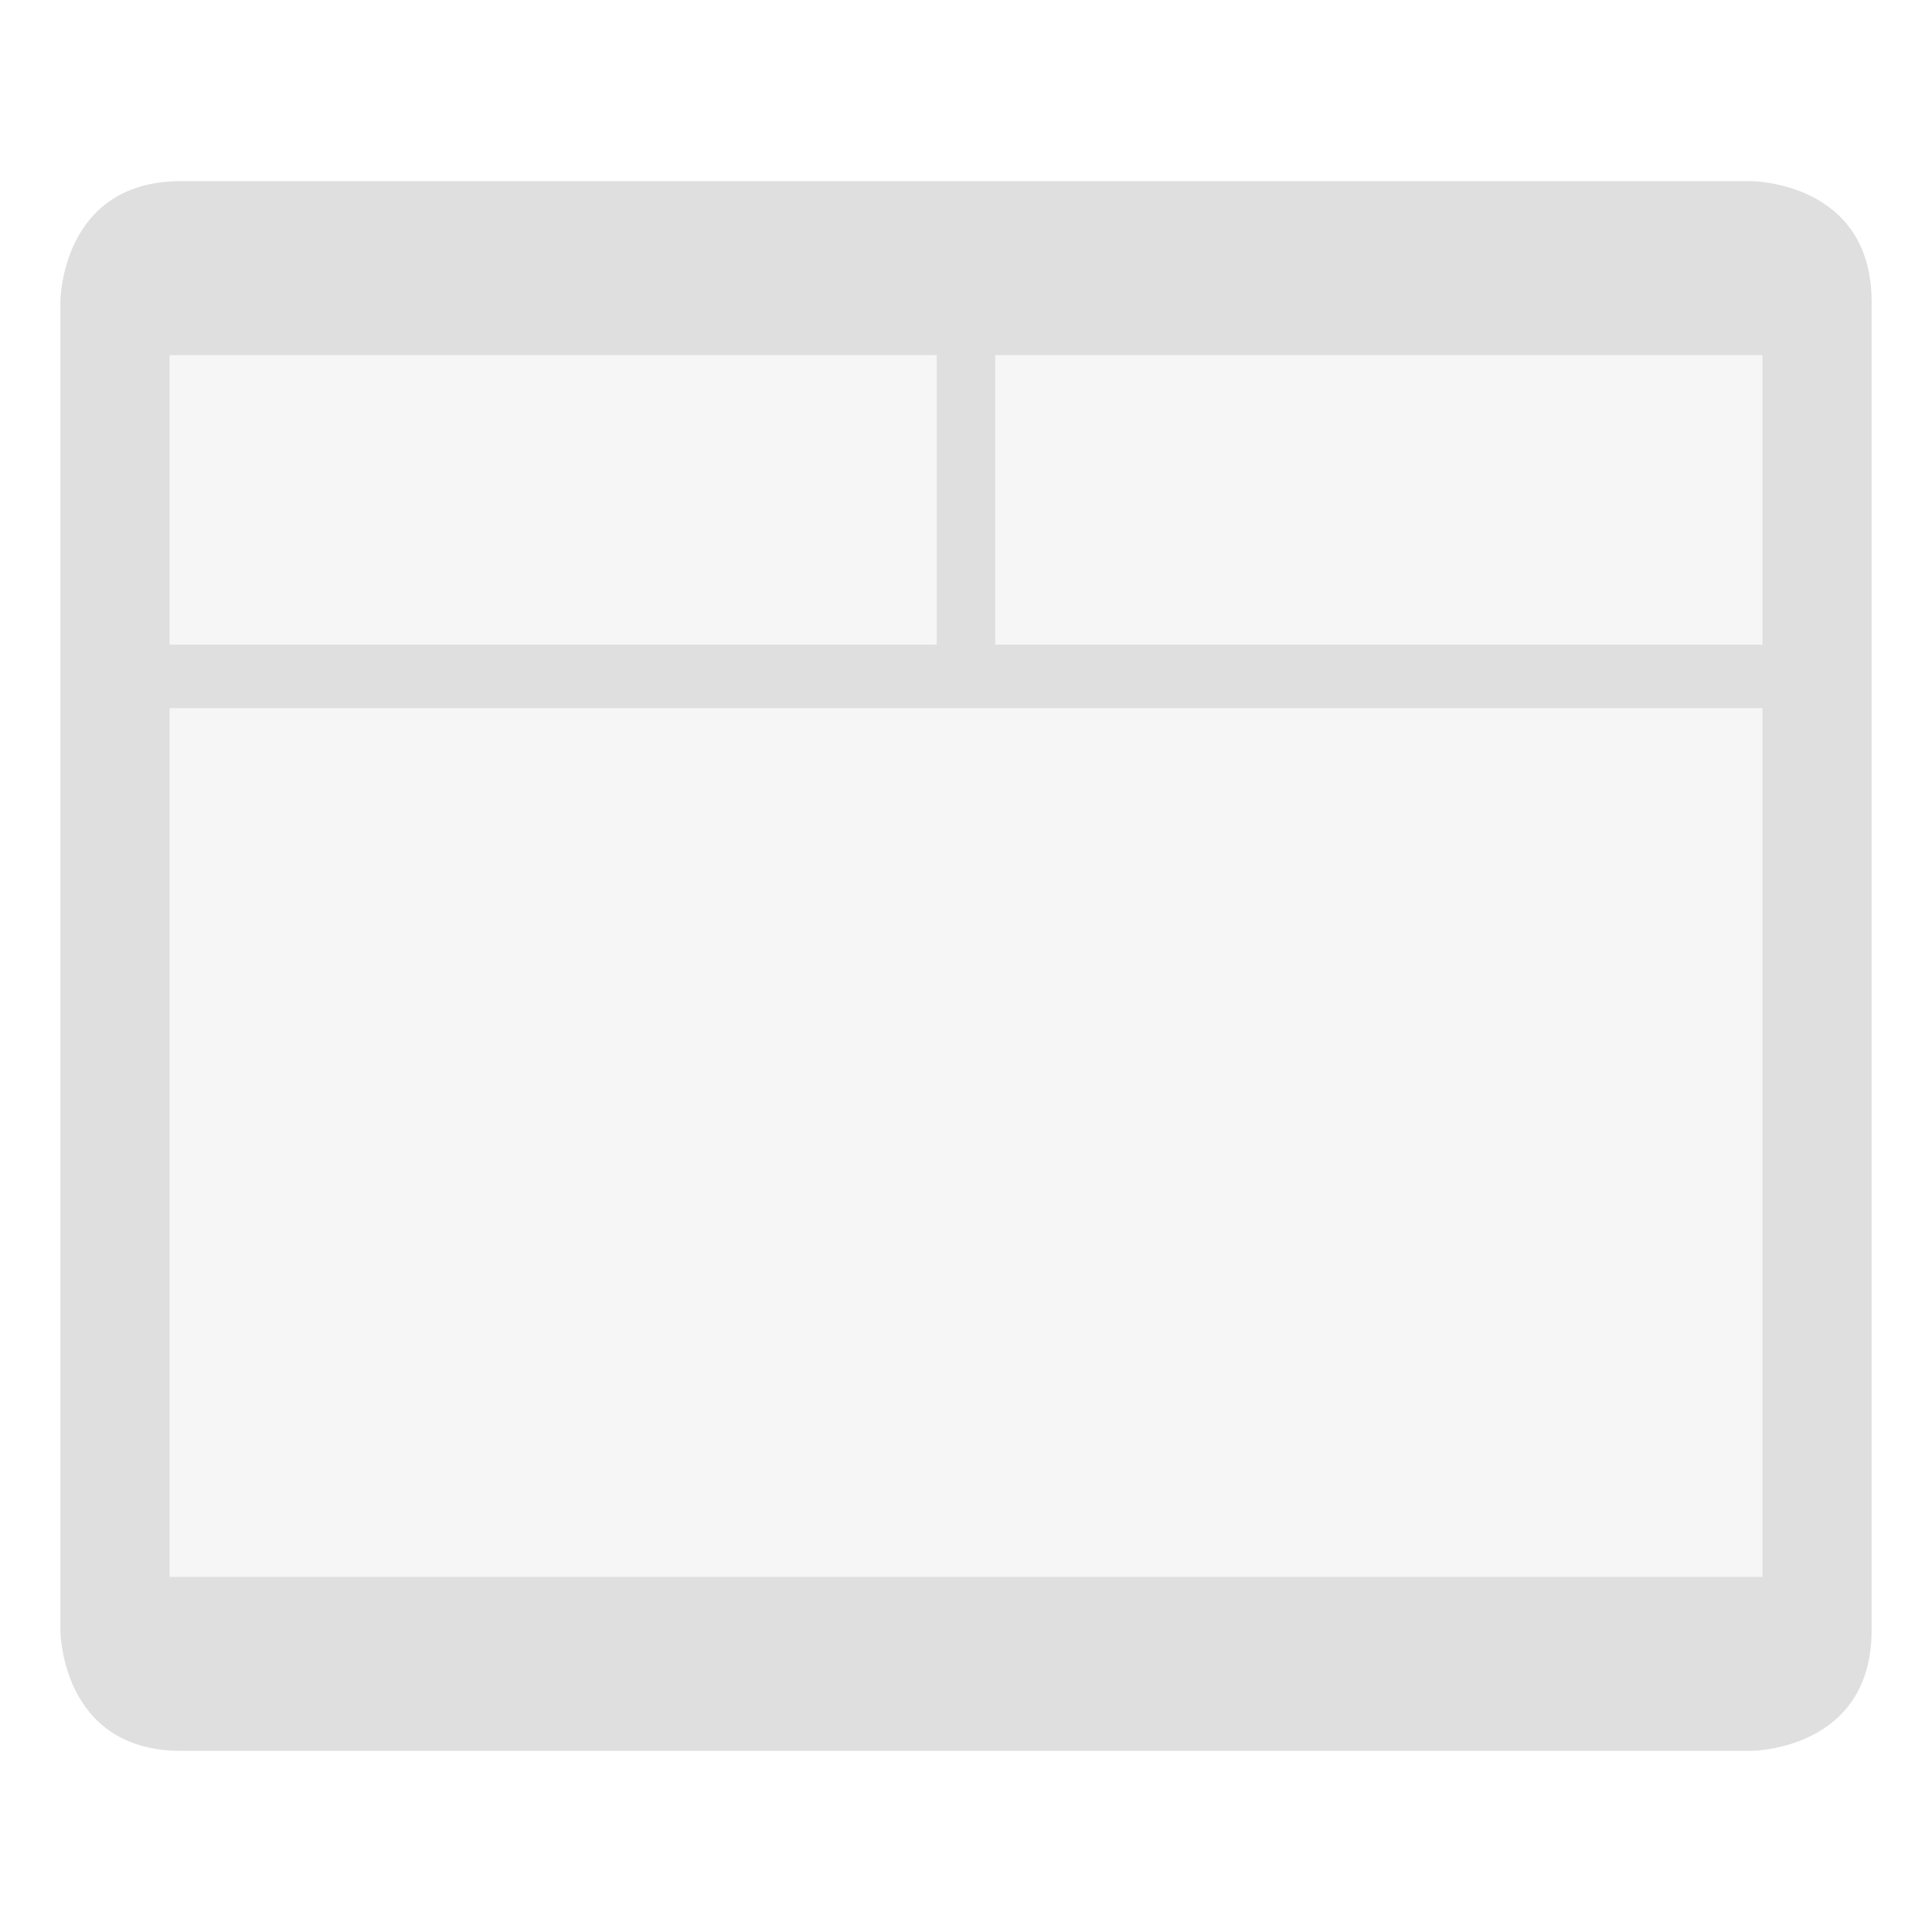
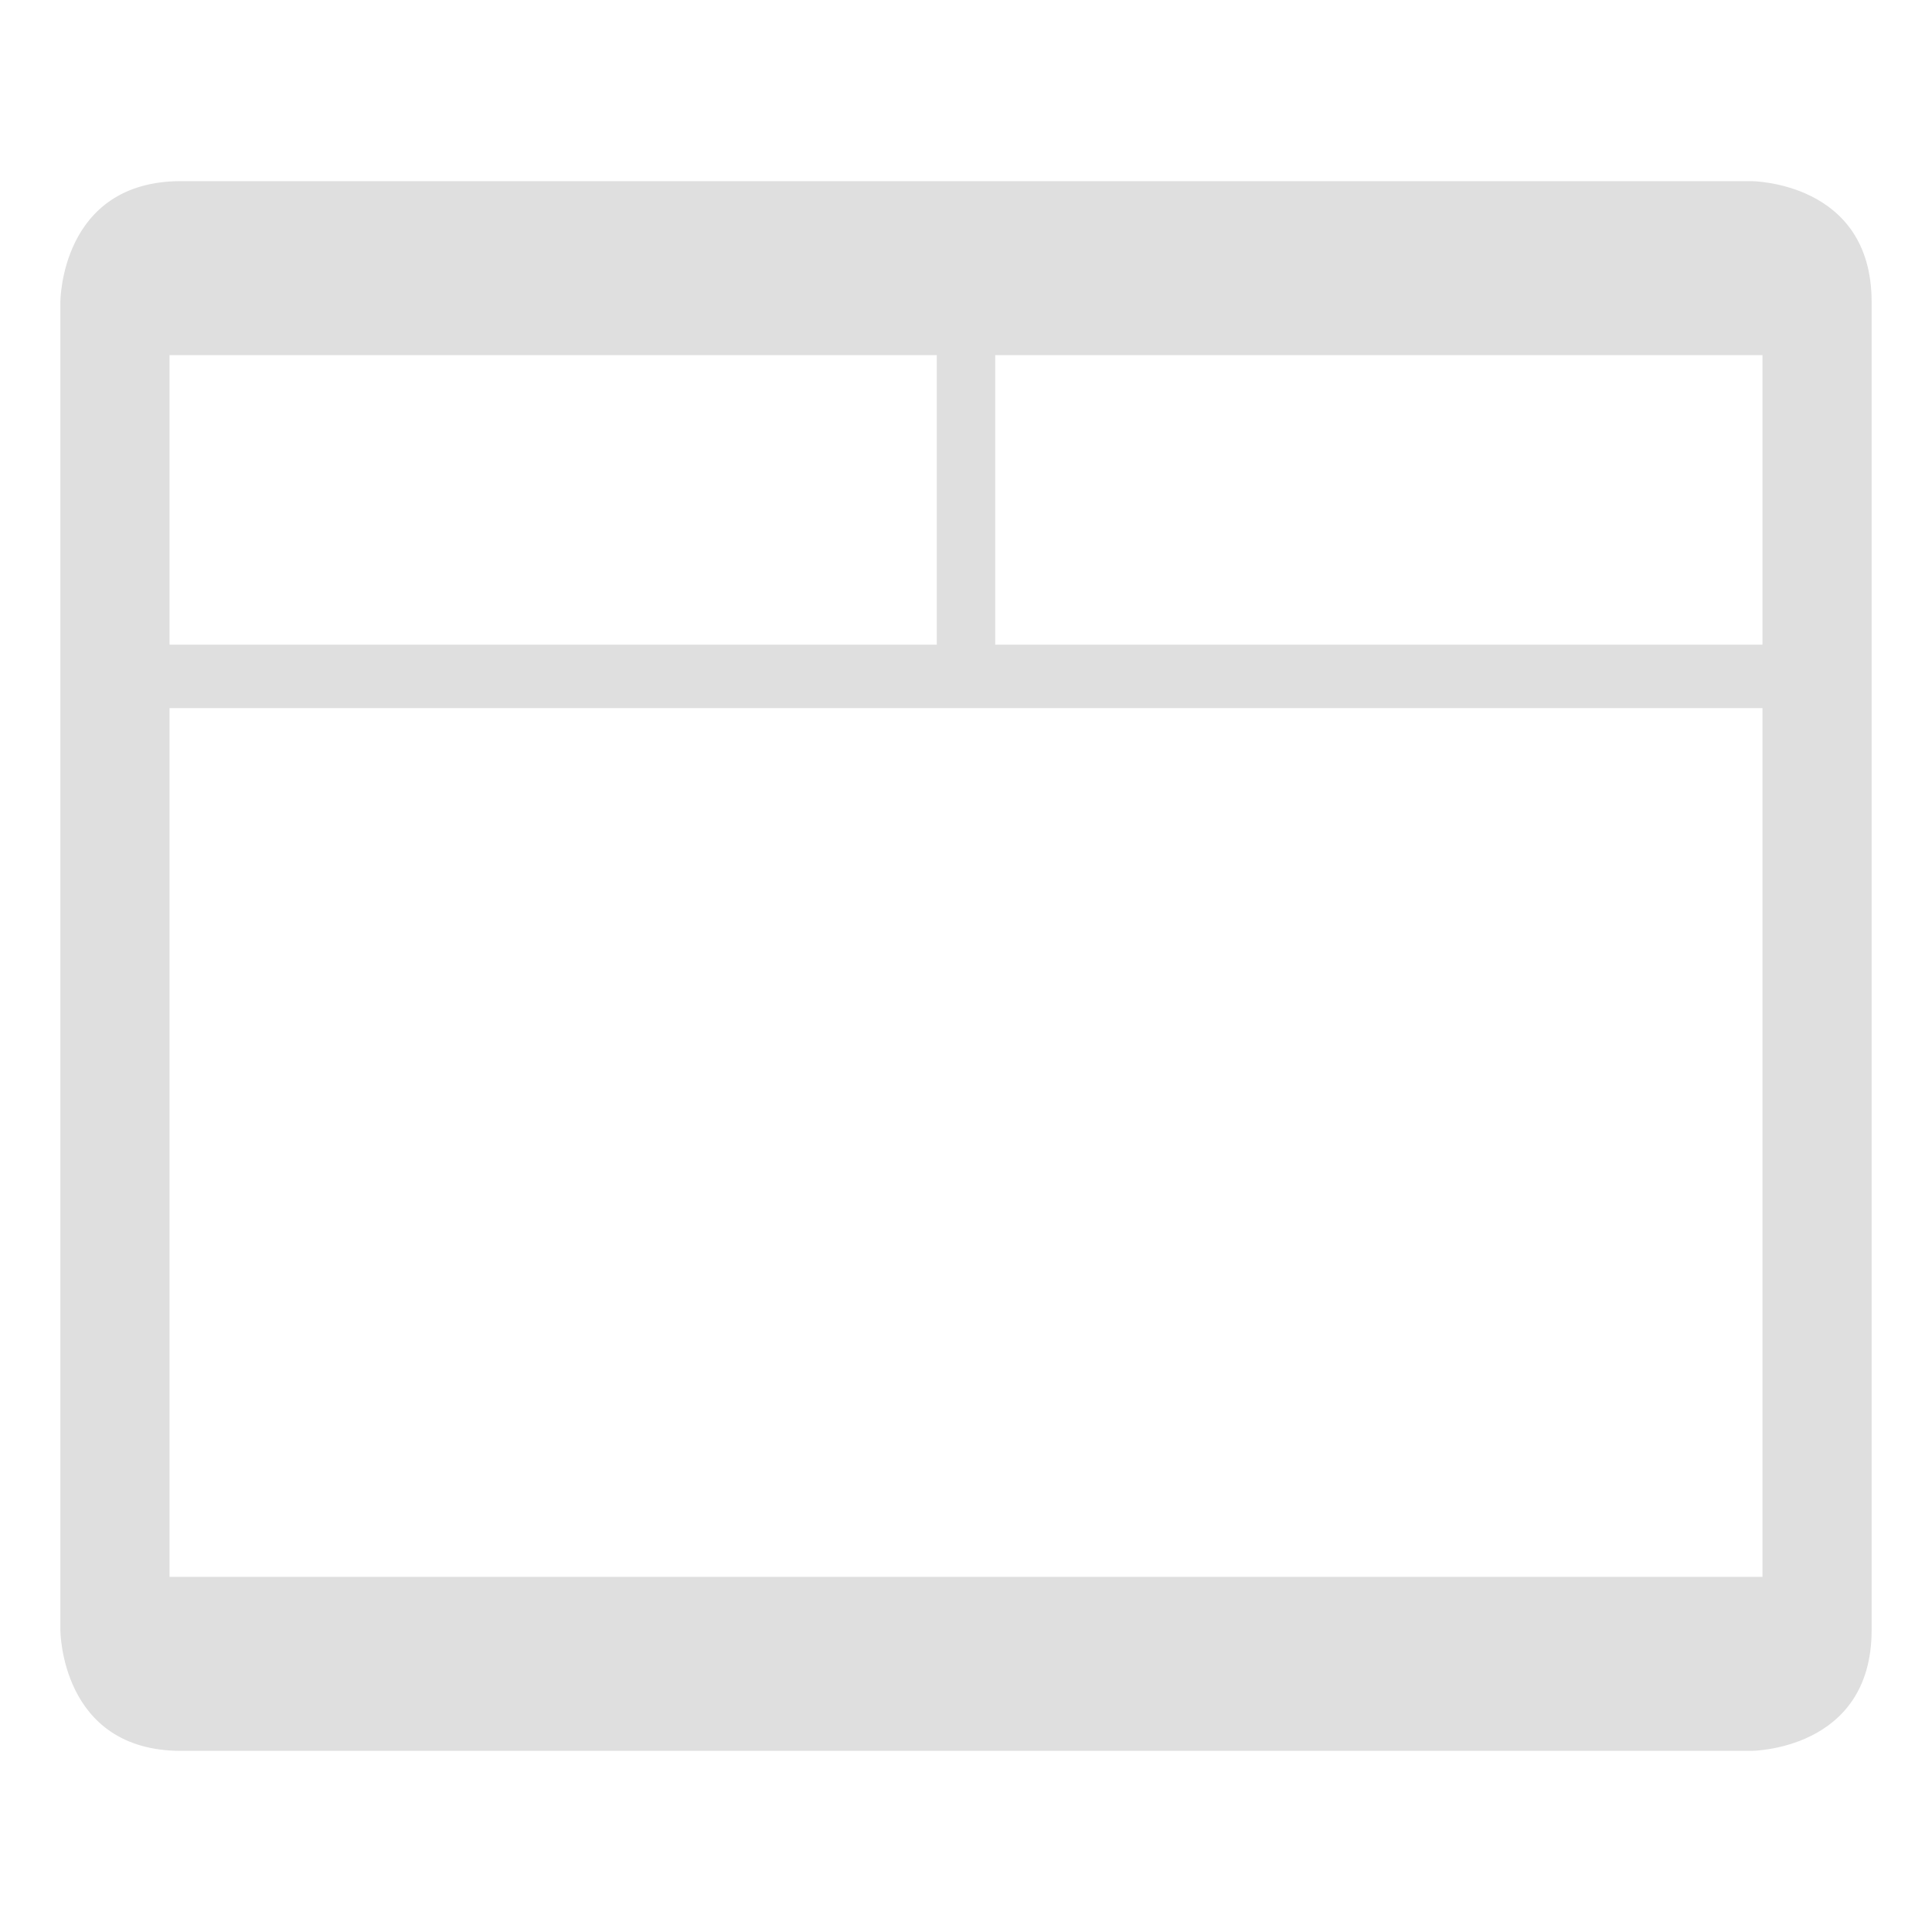
<svg xmlns="http://www.w3.org/2000/svg" style="clip-rule:evenodd;fill-rule:evenodd;stroke-linejoin:round;stroke-miterlimit:2" viewBox="0 0 16 16">
-   <rect x="1.102" y="2.581" width="13.856" height="11.057" fill-opacity=".3" fill="#dfdfdf" />
  <g transform="translate(.5 -.5)">
    <path d="m1 2c-1 0-1 1-1 1v11s0 1 1 1h13s1 0 1-1v-11c0-1-1-1-1-1h-13zm13.096 11.559h-13.192v-7.195h13.192v7.195zm0-7.72h-6.354v-2.398h6.354v2.398zm-6.838 0h-6.354v-2.398h6.354v2.398z" fill="#dfdfdf" />
  </g>
</svg>